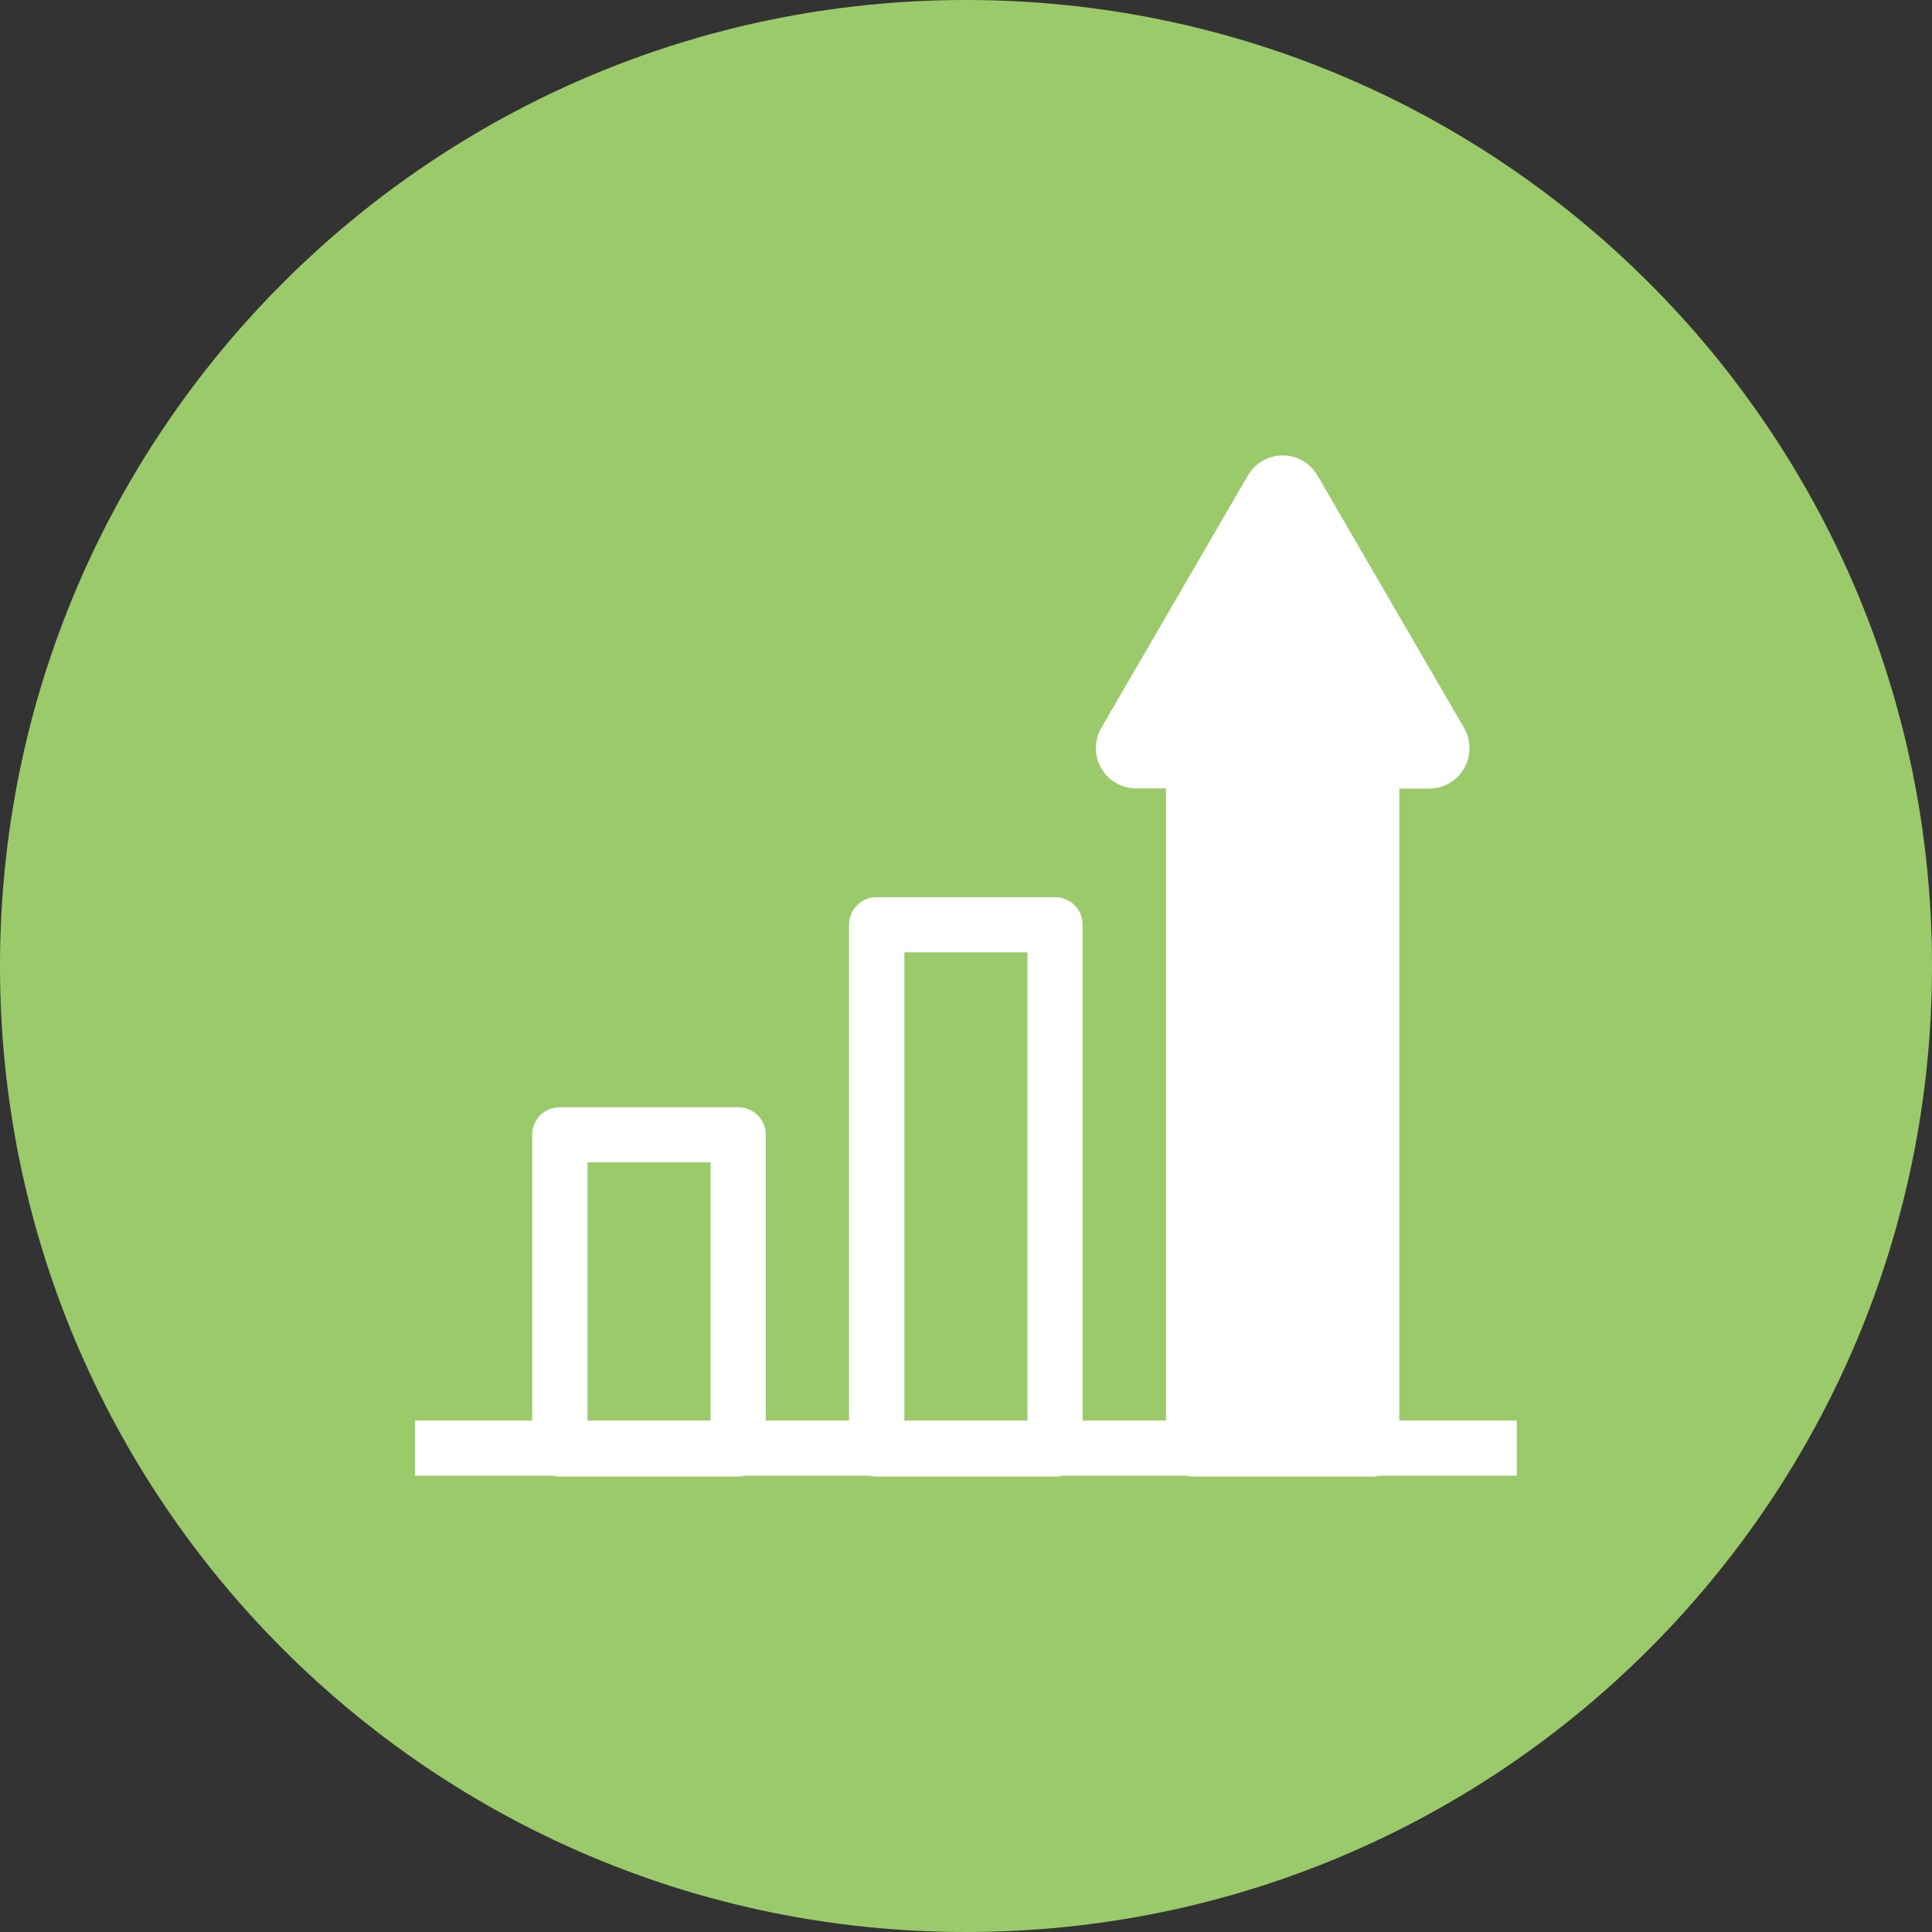
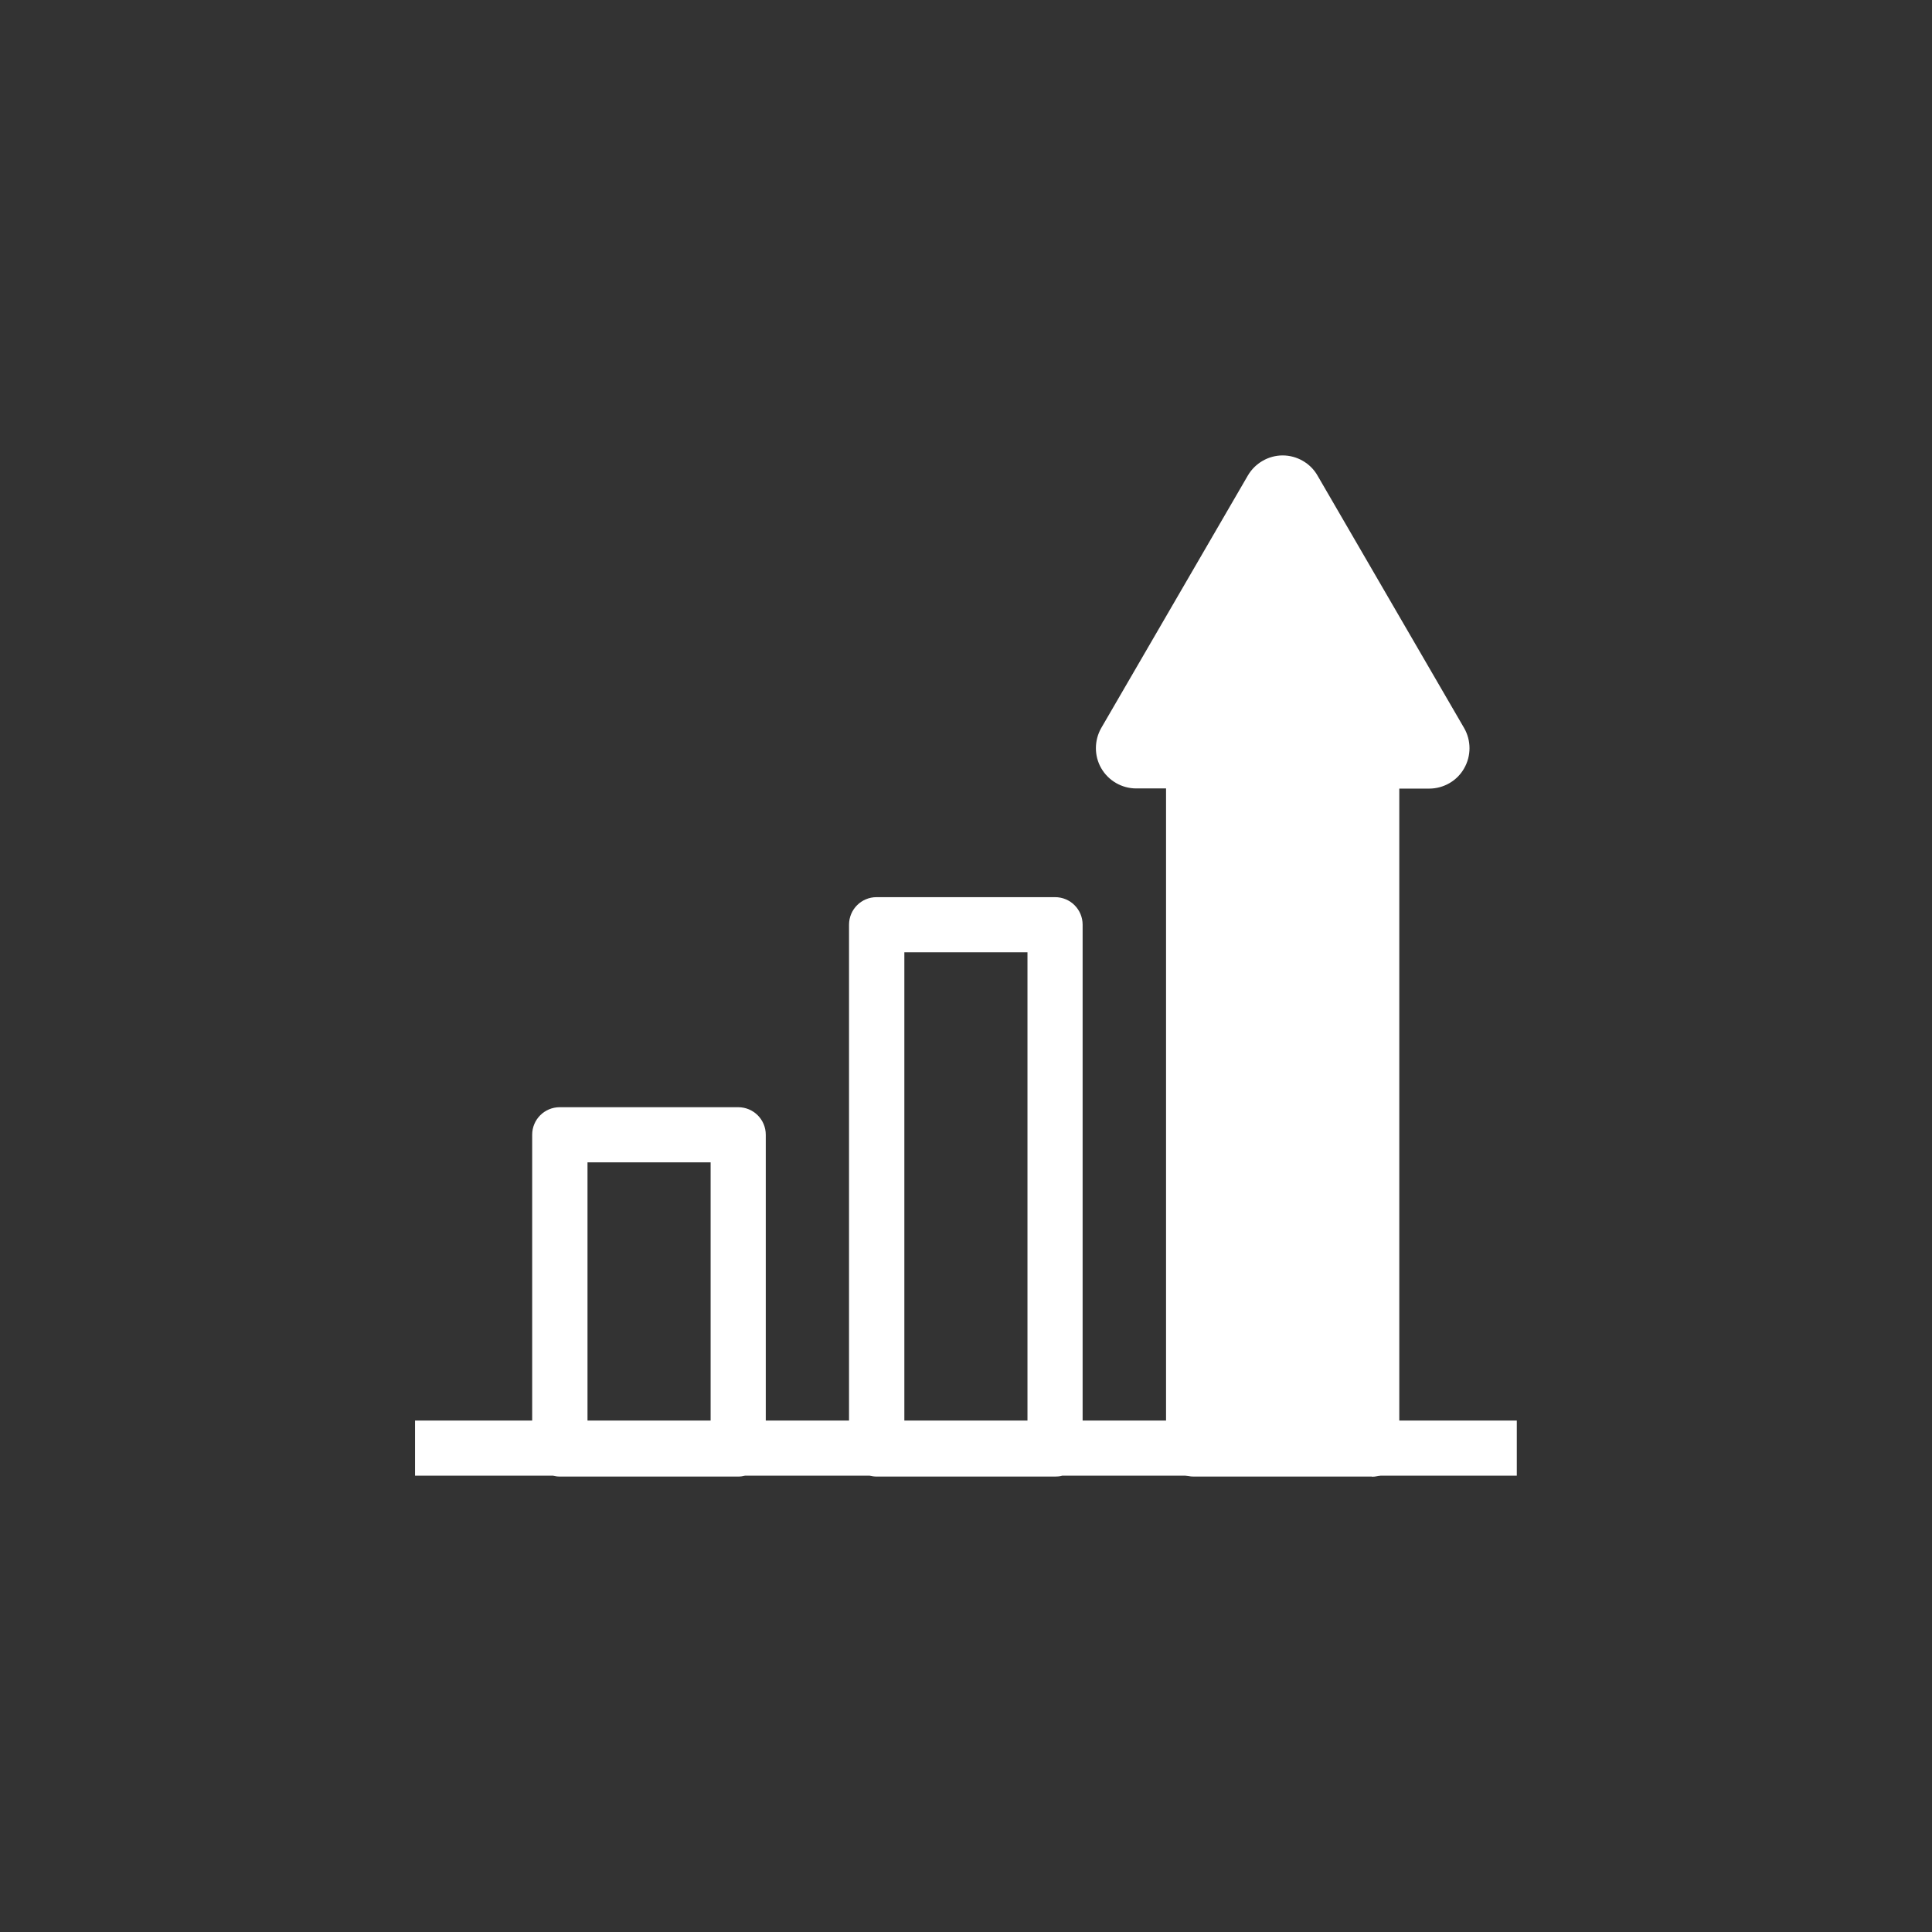
<svg xmlns="http://www.w3.org/2000/svg" id="b" data-name="レイヤー 2" viewBox="0 0 110 110">
  <rect x="0" y="0" width="110" height="110" fill="#333333" stroke="none" />
  <defs>
    <style>
      .d {
        fill: #9bca6b;
      }

      .d, .e {
        stroke-width: 0px;
      }

      .e {
        fill: #fff;
      }
    </style>
  </defs>
  <g id="c" data-name="レイヤー 1">
-     <path class="d" d="M110,55c0,30.38-24.62,55-55,55S0,85.38,0,55,24.62,0,55,0s55,24.62,55,55" />
    <path class="e" d="M82.01,42.24l-8.35-14.38c-.13-.22-.36-.36-.62-.36s-.49.14-.62.36l-8.35,14.38c-.13.22-.13.5,0,.72.13.22.37.36.62.36h3.27v39.18h10.16v-39.18h3.27c.26,0,.5-.14.62-.36.13-.22.13-.5,0-.72" />
    <path class="e" d="M78.12,84.07h-10.16c-.87,0-1.57-.7-1.57-1.57v-37.61h-1.7c-.82,0-1.58-.44-1.99-1.15-.41-.71-.4-1.59,0-2.29l8.35-14.38c.41-.7,1.17-1.14,1.98-1.14s1.58.44,1.98,1.14l8.35,14.38h0c.41.71.41,1.59,0,2.3-.4.71-1.17,1.15-1.99,1.15h-1.7v37.61c0,.87-.7,1.57-1.57,1.57M69.54,80.93h7.02v-37.61c0-.87.7-1.57,1.57-1.57h1.79l-6.87-11.83-6.87,11.83h1.79c.87,0,1.57.7,1.57,1.57v37.61Z" />
    <path class="e" d="M60.08,84.07h-10.16c-.14,0-.28-.02-.41-.05h-7.09c-.12.03-.25.05-.39.05h-10.16c-.13,0-.26-.02-.39-.05h-7.85v-3.14h6.67v-16.27c0-.87.7-1.57,1.57-1.57h10.16c.87,0,1.57.7,1.57,1.57v16.27h4.74v-28.23c0-.87.7-1.57,1.57-1.57h10.16c.87,0,1.57.7,1.57,1.57v28.23h24.72v3.14h-25.88c-.13.04-.27.05-.41.05M51.49,80.88h7.01v-26.66h-7.01v26.66ZM33.45,80.88h7.01v-14.7h-7.01v14.7Z" />
  </g>
</svg>